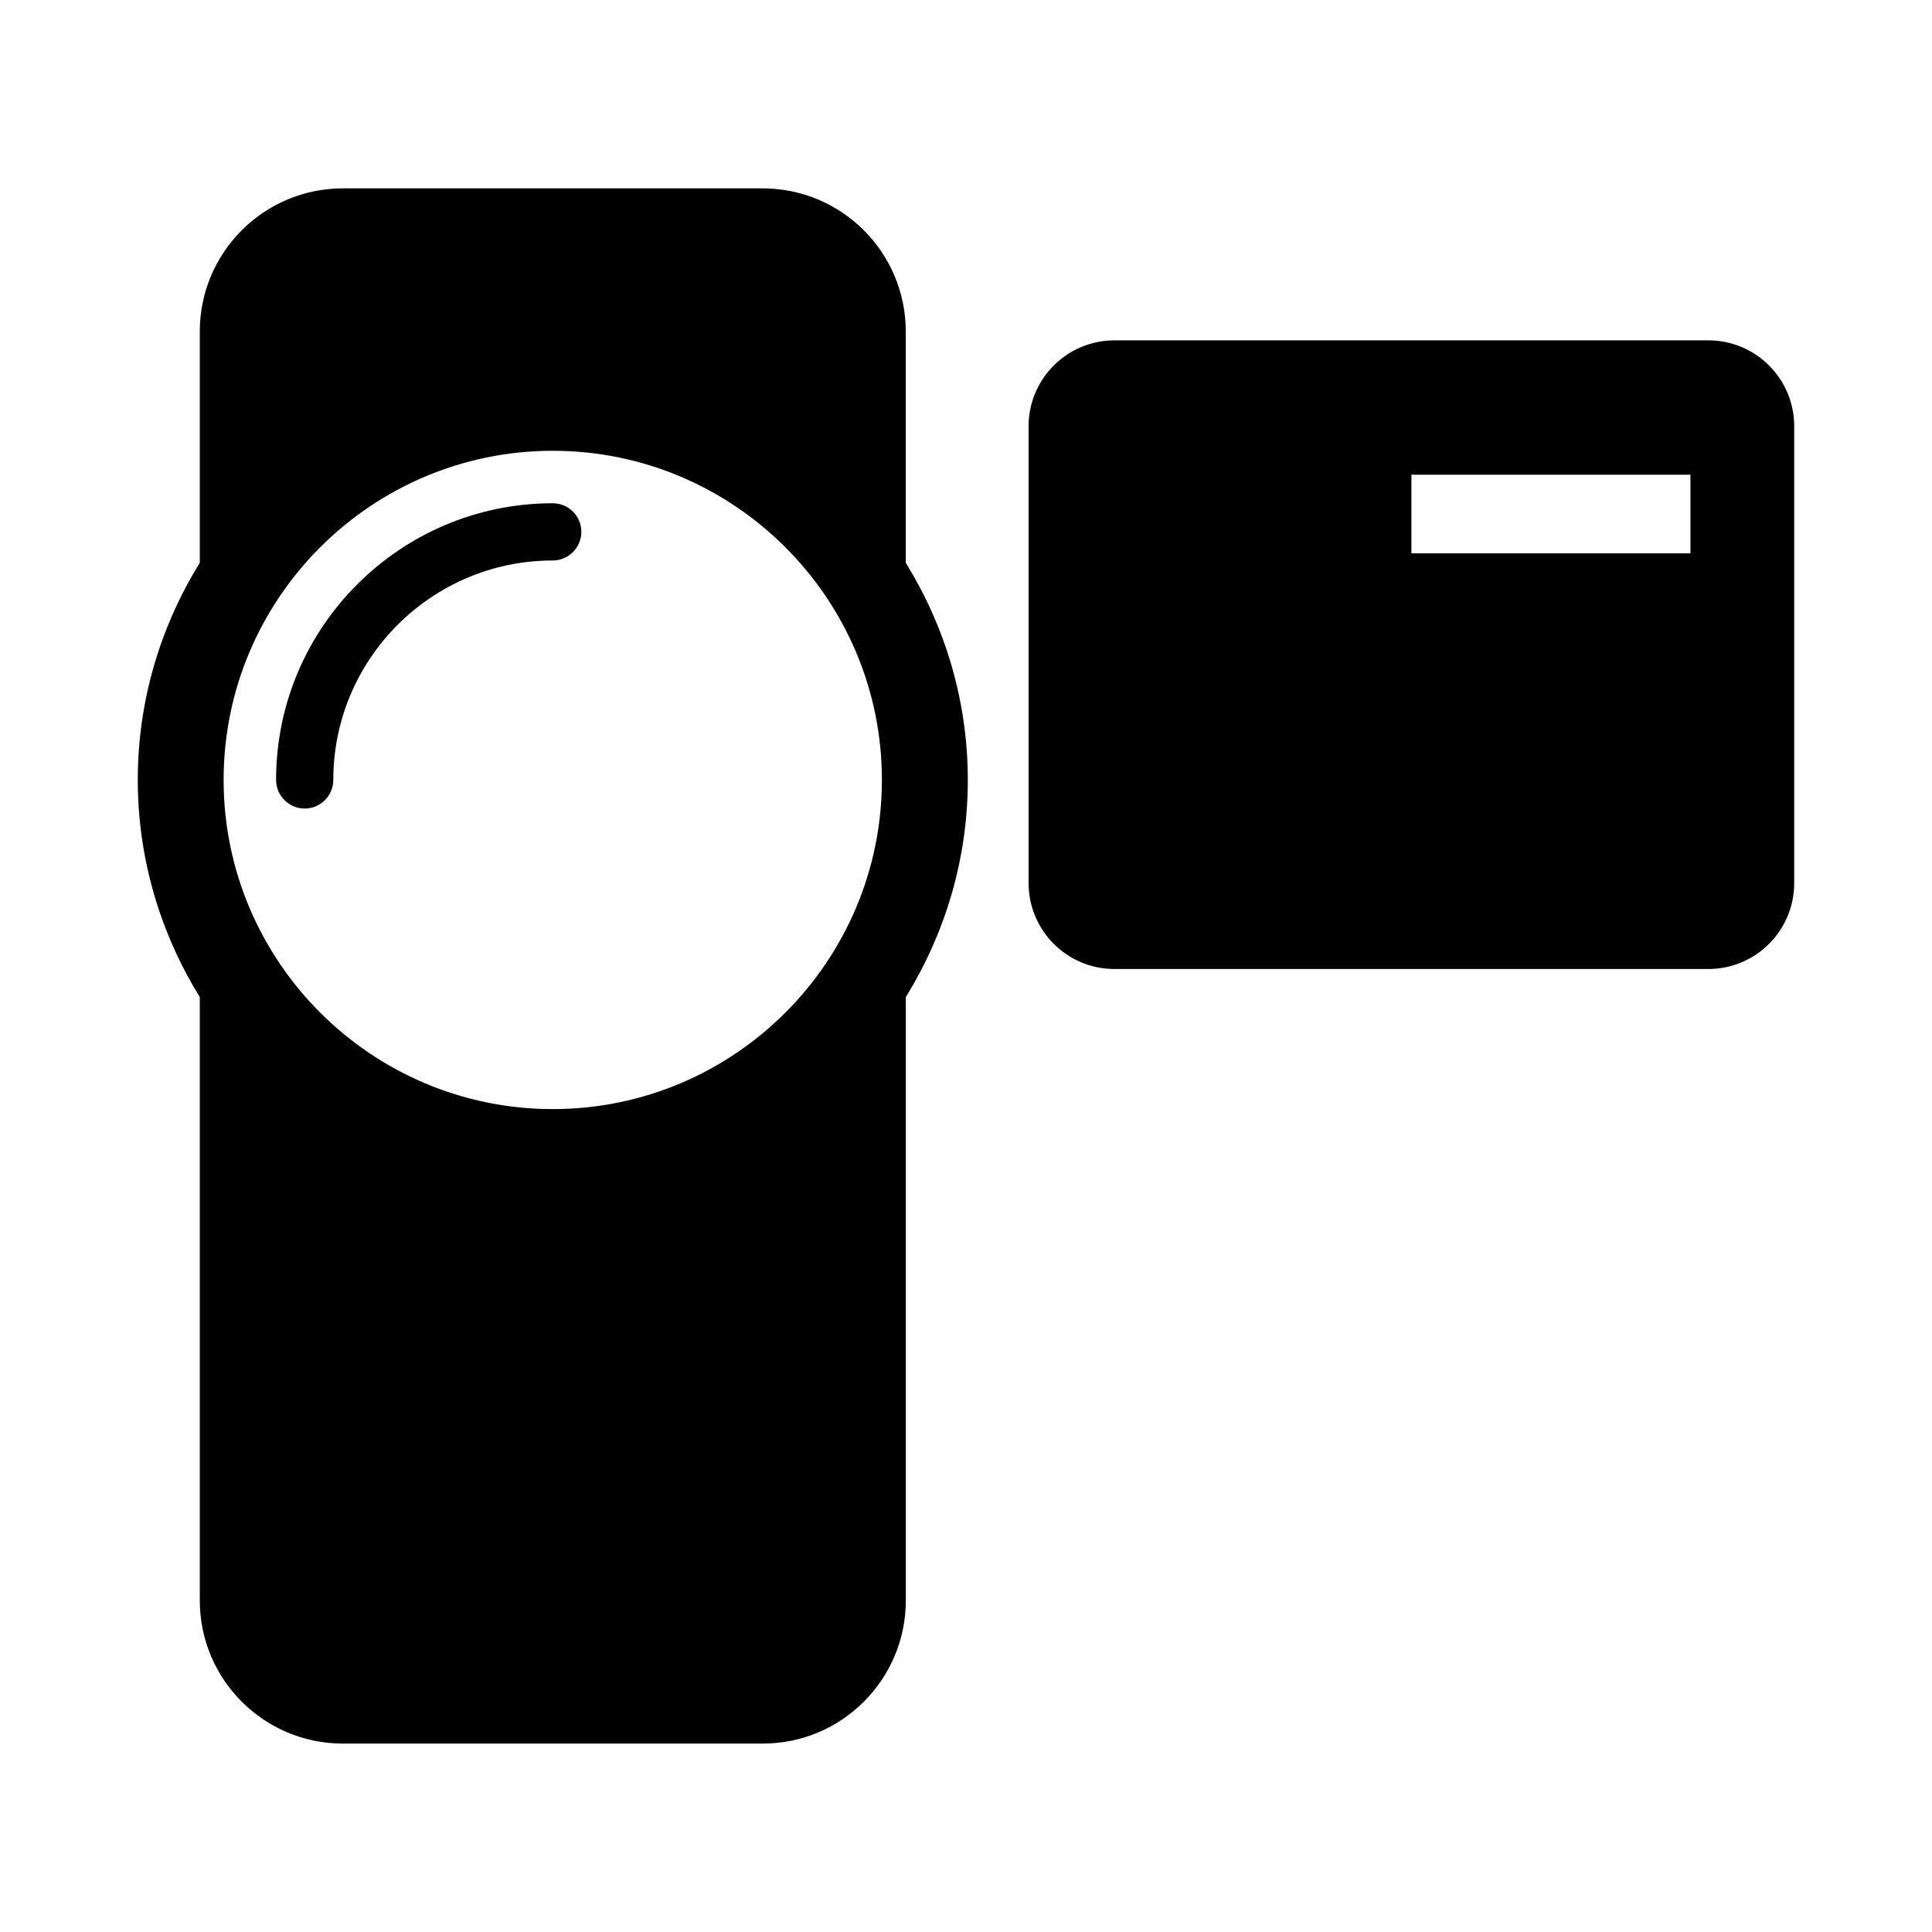
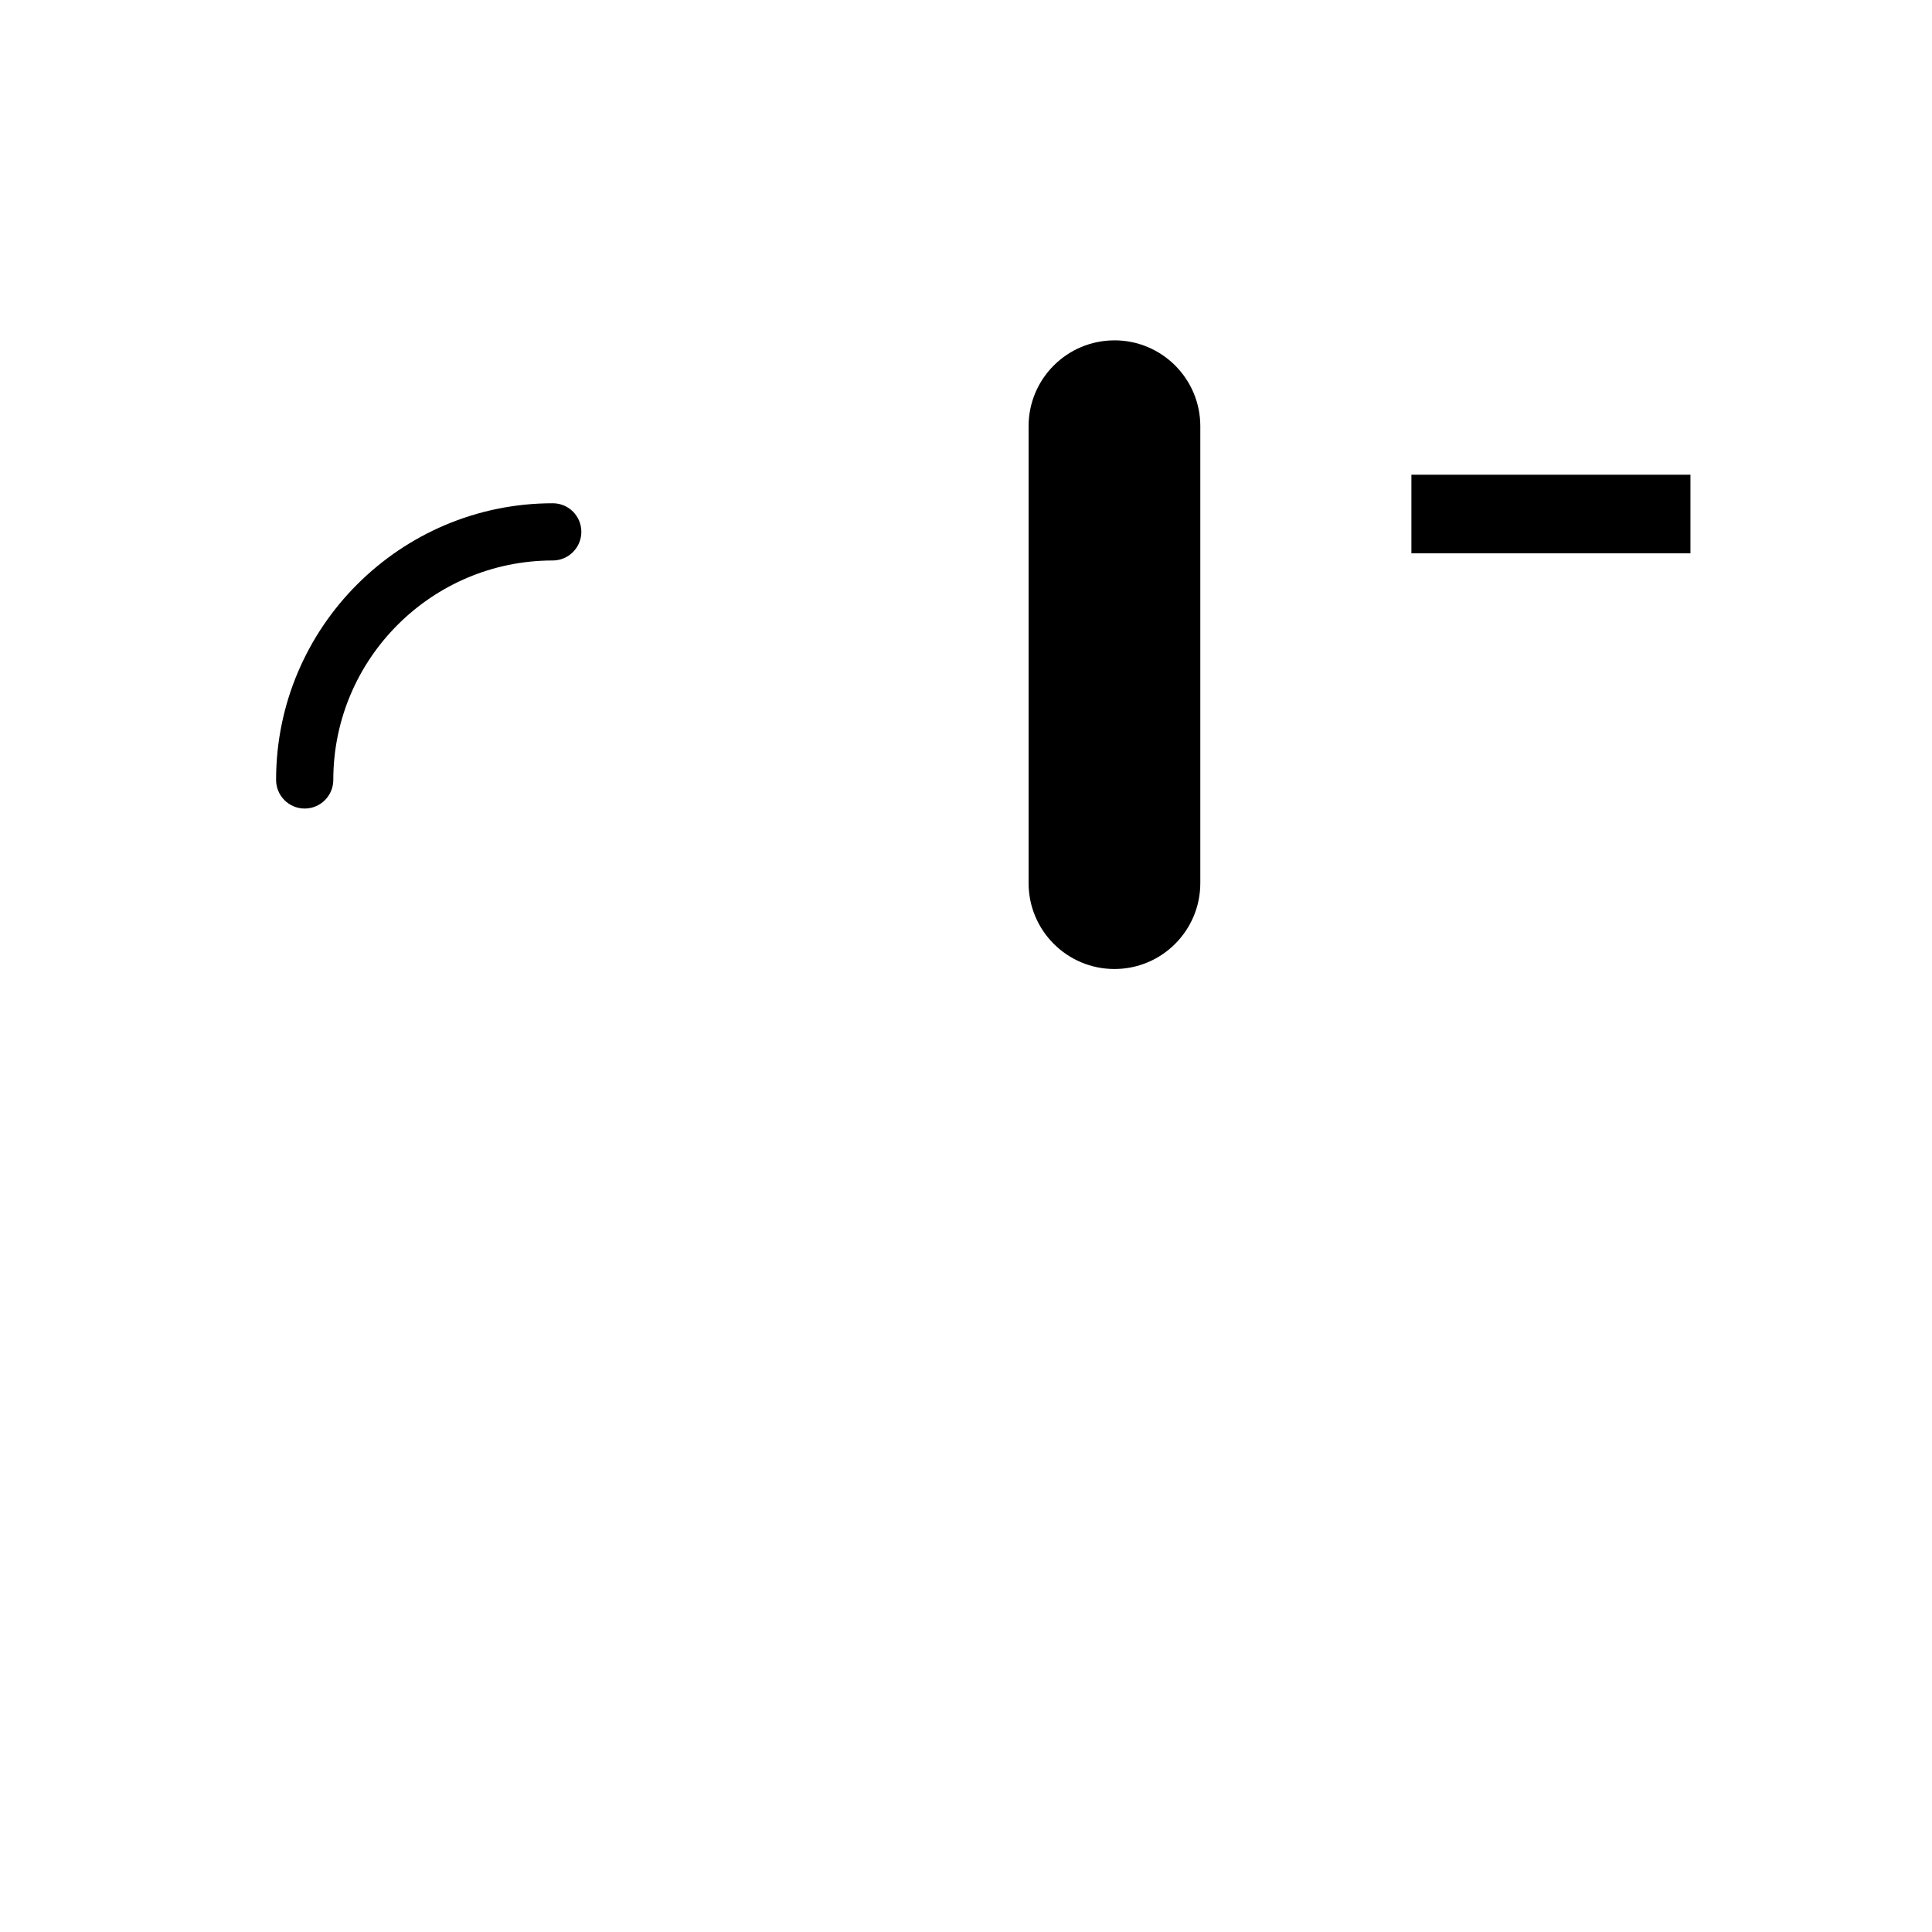
<svg xmlns="http://www.w3.org/2000/svg" fill="#000000" width="800px" height="800px" version="1.1" viewBox="144 144 512 512">
  <g>
-     <path d="m384.04 293.15v-61.285c0-20.957-16.977-37.945-37.926-37.945h-111.24c-20.949 0-37.926 16.988-37.926 37.945v61.285c-10.359 16.746-16.434 36.426-16.434 57.523 0 21.121 6.086 40.797 16.434 57.566v159.9c0 20.938 16.977 37.926 37.926 37.926h111.25c20.949 0 37.926-16.988 37.926-37.926v-159.9c10.348-16.766 16.434-36.445 16.434-57.566-0.008-21.09-6.094-40.75-16.441-57.523zm-93.547 144.77c-48.094 0-87.23-39.125-87.23-87.238 0-48.074 39.137-87.219 87.23-87.219s87.219 39.145 87.219 87.219c0.008 48.113-39.125 87.238-87.219 87.238z" />
    <path d="m290.49 277.37c-40.438 0-73.324 32.891-73.324 73.305 0 4.191 3.394 7.598 7.578 7.598 4.191 0 7.586-3.406 7.586-7.598 0-32.062 26.086-58.141 58.148-58.141 4.191 0 7.586-3.406 7.586-7.598s-3.383-7.566-7.574-7.566z" />
-     <path d="m596.73 234.2h-157.39c-12.566 0-22.754 10.195-22.754 22.754v121.07c0 12.574 10.188 22.773 22.754 22.773h157.39c12.566 0 22.754-10.195 22.754-22.773v-121.08c0-12.555-10.188-22.75-22.754-22.75zm-4.742 56.438h-73.949v-20.836h73.949z" />
+     <path d="m596.73 234.2h-157.39c-12.566 0-22.754 10.195-22.754 22.754v121.07c0 12.574 10.188 22.773 22.754 22.773c12.566 0 22.754-10.195 22.754-22.773v-121.08c0-12.555-10.188-22.75-22.754-22.75zm-4.742 56.438h-73.949v-20.836h73.949z" />
  </g>
</svg>